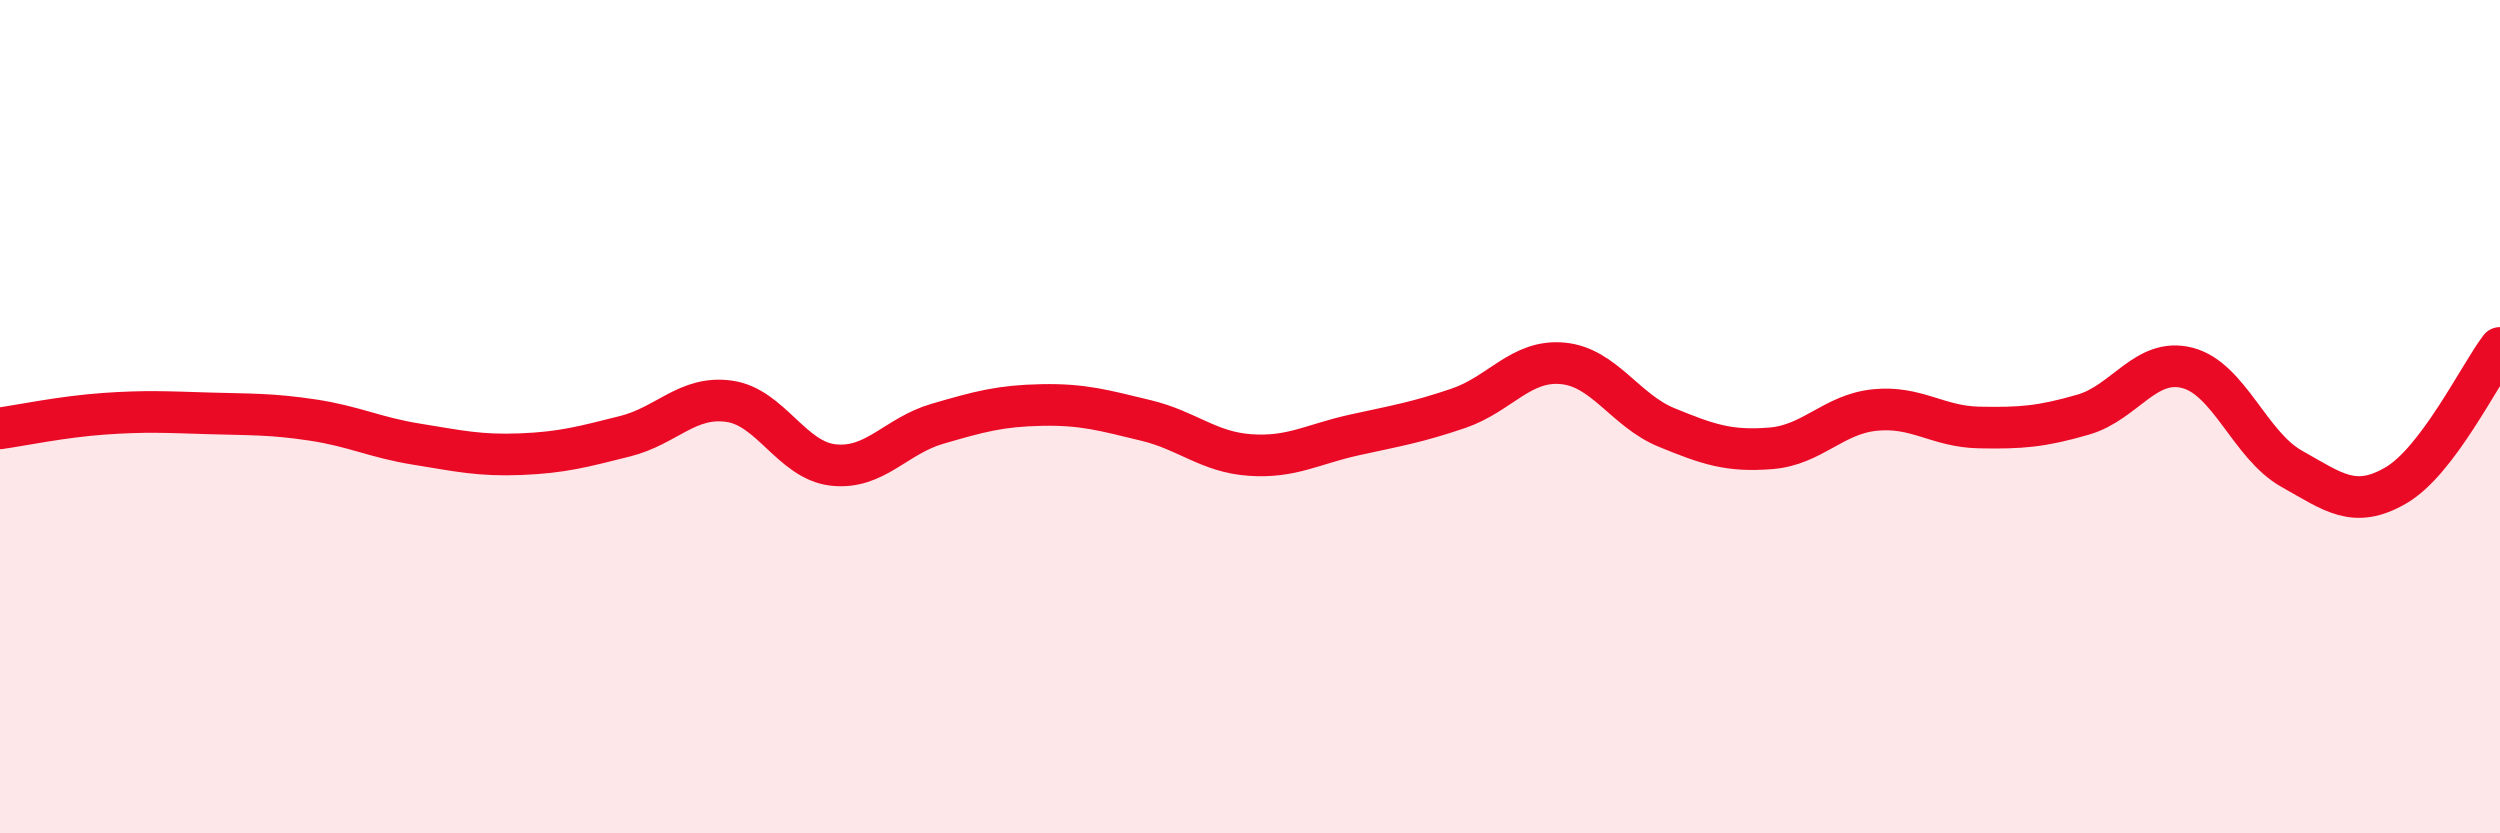
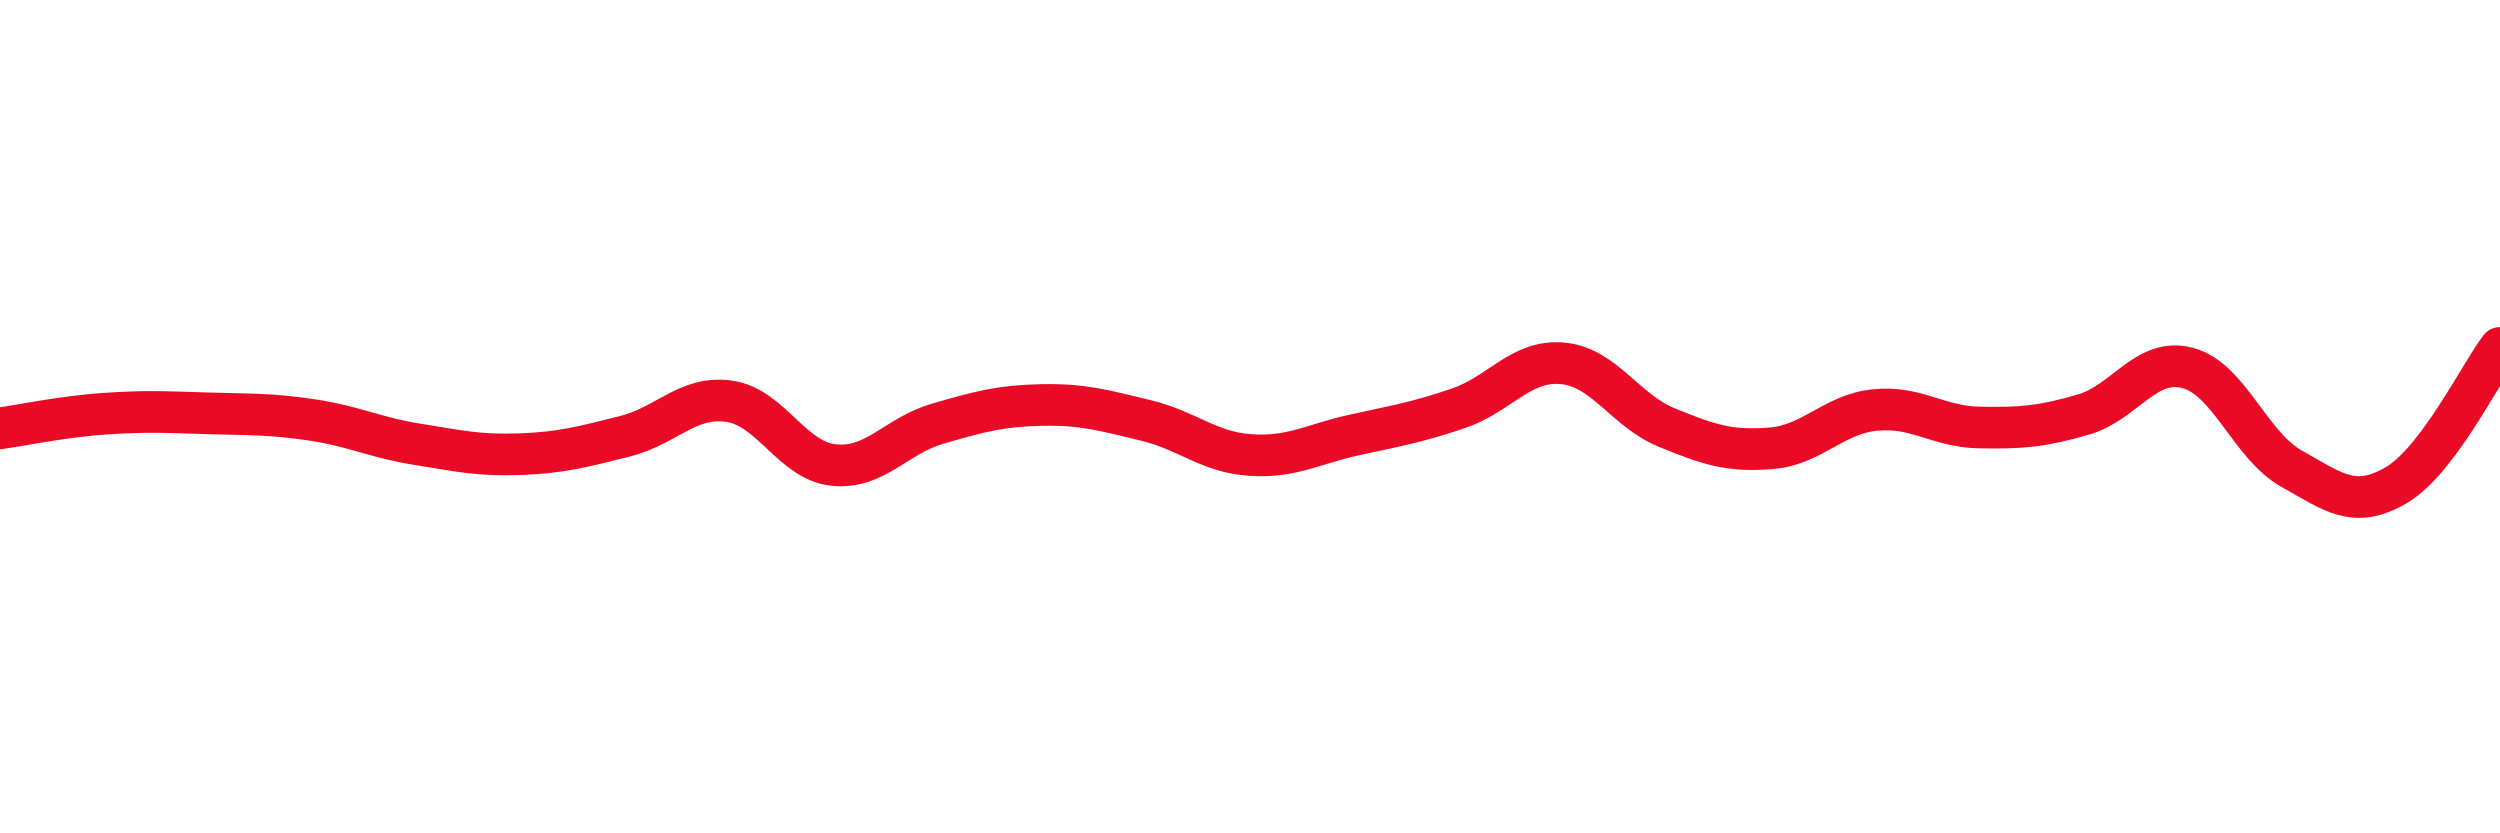
<svg xmlns="http://www.w3.org/2000/svg" width="60" height="20" viewBox="0 0 60 20">
-   <path d="M 0,10.28 C 0.5,10.21 1.5,10 2.5,9.93 C 3.5,9.86 4,9.89 5,9.92 C 6,9.95 6.5,9.93 7.5,10.08 C 8.5,10.23 9,10.5 10,10.66 C 11,10.82 11.5,10.94 12.5,10.9 C 13.5,10.86 14,10.72 15,10.47 C 16,10.22 16.5,9.49 17.5,9.63 C 18.5,9.77 19,11.05 20,11.16 C 21,11.27 21.5,10.46 22.5,10.17 C 23.5,9.88 24,9.74 25,9.72 C 26,9.7 26.5,9.85 27.5,10.09 C 28.5,10.33 29,10.85 30,10.92 C 31,10.99 31.5,10.66 32.5,10.44 C 33.5,10.22 34,10.14 35,9.8 C 36,9.46 36.5,8.63 37.5,8.72 C 38.5,8.81 39,9.85 40,10.26 C 41,10.67 41.5,10.84 42.5,10.76 C 43.5,10.68 44,9.94 45,9.84 C 46,9.74 46.5,10.24 47.5,10.26 C 48.5,10.28 49,10.24 50,9.95 C 51,9.66 51.5,8.57 52.5,8.83 C 53.5,9.09 54,10.69 55,11.25 C 56,11.81 56.5,12.23 57.5,11.65 C 58.5,11.07 59.5,9.01 60,8.35L60 20L0 20Z" fill="#EB0A25" opacity="0.1" stroke-linecap="round" stroke-linejoin="round" />
  <path d="M 0,10.28 C 0.5,10.21 1.5,10 2.5,9.93 C 3.5,9.86 4,9.89 5,9.92 C 6,9.95 6.5,9.93 7.5,10.08 C 8.5,10.23 9,10.5 10,10.66 C 11,10.82 11.5,10.94 12.5,10.9 C 13.5,10.86 14,10.72 15,10.47 C 16,10.22 16.5,9.49 17.5,9.63 C 18.5,9.77 19,11.05 20,11.16 C 21,11.27 21.5,10.46 22.5,10.17 C 23.5,9.88 24,9.74 25,9.72 C 26,9.7 26.5,9.85 27.5,10.09 C 28.5,10.33 29,10.85 30,10.92 C 31,10.99 31.5,10.66 32.5,10.44 C 33.5,10.22 34,10.14 35,9.8 C 36,9.46 36.5,8.63 37.5,8.72 C 38.5,8.81 39,9.85 40,10.26 C 41,10.67 41.5,10.84 42.5,10.76 C 43.5,10.68 44,9.94 45,9.84 C 46,9.74 46.5,10.24 47.5,10.26 C 48.5,10.28 49,10.24 50,9.95 C 51,9.66 51.5,8.57 52.5,8.83 C 53.5,9.09 54,10.69 55,11.25 C 56,11.81 56.5,12.23 57.5,11.65 C 58.5,11.07 59.5,9.01 60,8.35" stroke="#EB0A25" stroke-width="1" fill="none" stroke-linecap="round" stroke-linejoin="round" />
</svg>